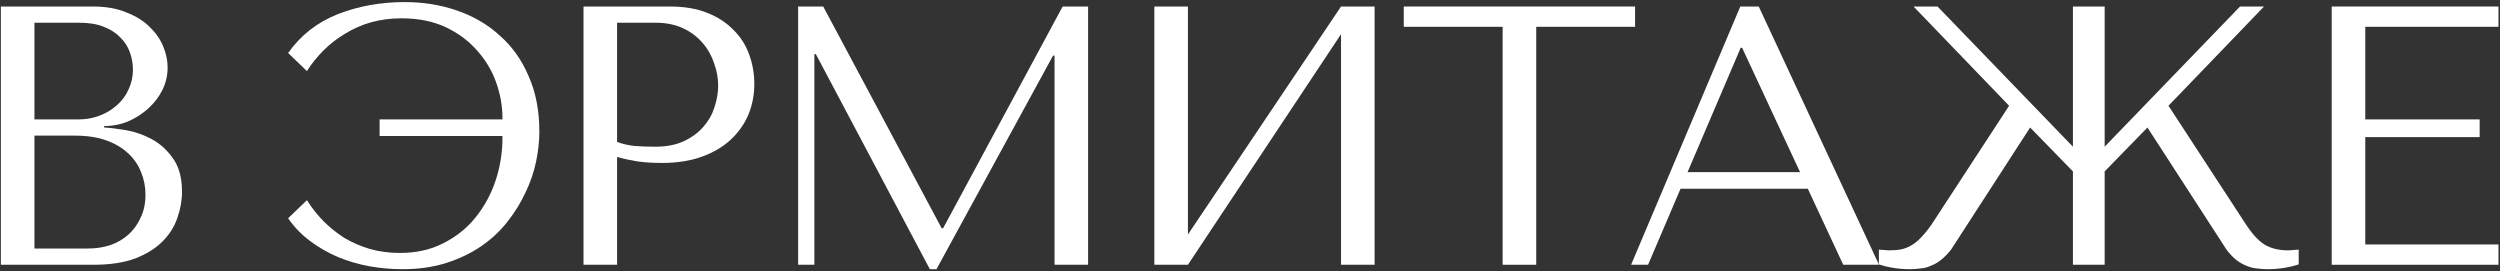
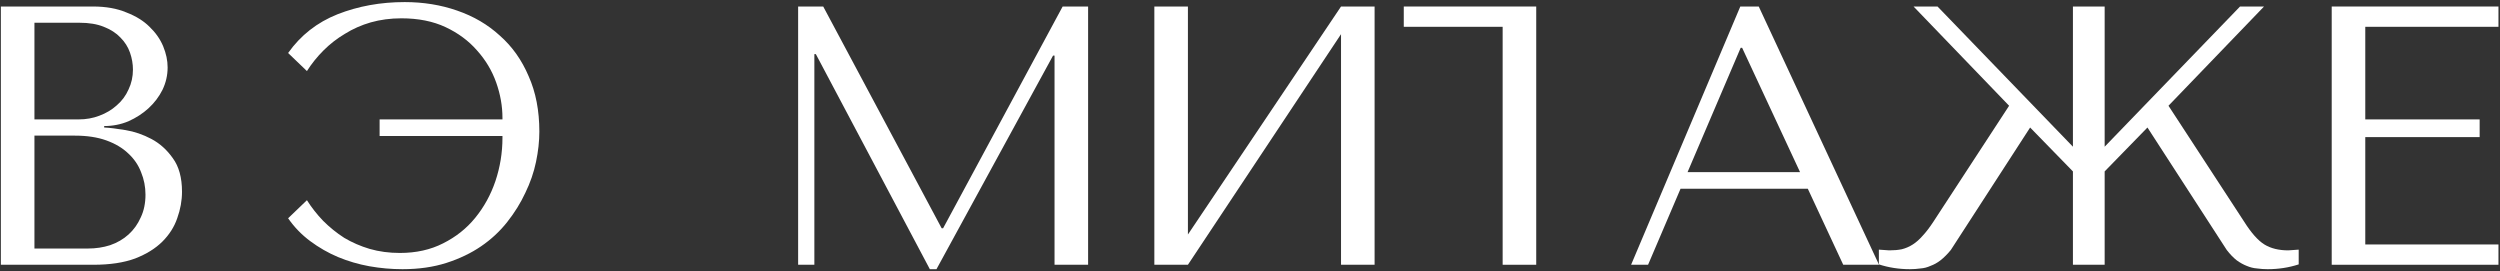
<svg xmlns="http://www.w3.org/2000/svg" width="1152" height="125" viewBox="0 0 1152 125" fill="none">
  <rect x="0" y="0" width="1152" height="125" fill="#333333" stroke="none" />
  <path d="M1074.45 3H1151.29V12.35H1089.92V55.02H1142.62V63.18H1089.92V112.65H1151.29V122H1074.45V3Z" fill="white" />
  <path d="M1054.48 115.37L1059.24 115.03V121.83C1054.71 123.303 1049.95 124.04 1044.96 124.04C1043.26 124.04 1041.62 123.927 1040.03 123.7C1038.45 123.587 1036.86 123.19 1035.27 122.51C1033.8 121.943 1032.27 121.093 1030.68 119.96C1029.1 118.713 1027.57 117.127 1026.09 115.2L989.545 58.76L969.825 78.99V122H955.205V78.99L935.485 58.76L898.935 115.2C897.348 117.127 895.762 118.713 894.175 119.96C892.702 121.093 891.172 121.943 889.585 122.51C888.112 123.19 886.582 123.587 884.995 123.7C883.408 123.927 881.765 124.04 880.065 124.04C875.078 124.04 870.318 123.303 865.785 121.83V115.03L870.545 115.37C872.698 115.37 874.625 115.2 876.325 114.86C878.138 114.407 879.838 113.67 881.425 112.65C883.012 111.63 884.542 110.27 886.015 108.57C887.602 106.87 889.245 104.717 890.945 102.11L925.795 48.73L881.765 3H892.815L955.205 67.6V3H969.825V67.6L1032.21 3H1043.26L999.235 48.73L1034.08 102.11C1037.37 107.323 1040.49 110.837 1043.43 112.65C1046.38 114.463 1050.06 115.37 1054.48 115.37Z" fill="white" />
  <path d="M833.041 86.98H774.391L759.431 122H751.611L801.931 3H810.431L865.851 122H849.361L833.041 86.98ZM829.471 79.33L802.781 22.04H802.101L777.621 79.33H829.471Z" fill="white" />
-   <path d="M707.891 122H692.421V12.35H646.861V3H753.451V12.35H707.891V122Z" fill="white" />
+   <path d="M707.891 122H692.421V12.35H646.861V3H753.451H707.891V122Z" fill="white" />
  <path d="M547.393 108.06L617.943 3H633.413V122H617.943V15.75L547.393 122H531.923V3H547.393V108.06Z" fill="white" />
  <path d="M379.339 3L433.909 105.17H434.589L489.669 3H501.399V122H485.929V25.61H485.249L431.529 124.04H428.469L375.939 24.93H375.259V122H367.779V3H379.339Z" fill="white" />
-   <path d="M284.348 72.36V122H268.878V3H308.658C315.232 3 320.955 3.963 325.828 5.89C330.702 7.817 334.725 10.423 337.898 13.71C341.185 16.883 343.622 20.68 345.208 25.1C346.795 29.407 347.588 33.94 347.588 38.7C347.588 43.687 346.682 48.39 344.868 52.81C343.055 57.117 340.335 60.97 336.708 64.37C333.195 67.657 328.775 70.263 323.448 72.19C318.122 74.117 312.002 75.08 305.088 75.08C301.008 75.08 297.268 74.853 293.868 74.4C290.468 73.833 287.295 73.153 284.348 72.36ZM284.348 10.48V65.39C286.728 66.297 289.392 66.92 292.338 67.26C295.285 67.487 298.515 67.6 302.028 67.6C307.128 67.6 311.492 66.75 315.118 65.05C318.745 63.35 321.748 61.14 324.128 58.42C326.508 55.7 328.208 52.697 329.228 49.41C330.362 46.01 330.928 42.667 330.928 39.38C330.928 35.98 330.305 32.58 329.058 29.18C327.925 25.667 326.168 22.55 323.788 19.83C321.408 16.997 318.405 14.73 314.778 13.03C311.152 11.33 306.958 10.48 302.198 10.48H284.348Z" fill="white" />
  <path d="M186.484 0.96C195.097 0.96 203.144 2.263 210.624 4.87C218.217 7.477 224.791 11.33 230.344 16.43C236.011 21.417 240.431 27.65 243.604 35.13C246.891 42.497 248.534 50.997 248.534 60.63C248.534 65.05 248.024 69.697 247.004 74.57C245.984 79.443 244.341 84.203 242.074 88.85C239.921 93.497 237.144 97.973 233.744 102.28C230.344 106.587 226.321 110.327 221.674 113.5C217.027 116.673 211.701 119.223 205.694 121.15C199.687 123.077 192.944 124.04 185.464 124.04C180.364 124.04 175.264 123.587 170.164 122.68C165.177 121.773 160.361 120.357 155.714 118.43C151.181 116.503 146.931 114.067 142.964 111.12C138.997 108.173 135.597 104.66 132.764 100.58L141.434 92.25C143.587 95.65 146.081 98.823 148.914 101.77C151.861 104.717 155.091 107.323 158.604 109.59C162.231 111.743 166.141 113.443 170.334 114.69C174.641 115.937 179.287 116.56 184.274 116.56C191.754 116.56 198.384 115.087 204.164 112.14C210.057 109.193 214.987 105.283 218.954 100.41C223.034 95.423 226.151 89.757 228.304 83.41C230.457 76.95 231.534 70.32 231.534 63.52V62.67H174.924V55.02H231.534V54.34C231.534 48.9 230.571 43.46 228.644 38.02C226.717 32.58 223.771 27.65 219.804 23.23C215.951 18.81 211.134 15.24 205.354 12.52C199.574 9.8 192.774 8.44 184.954 8.44C179.967 8.44 175.264 9.063 170.844 10.31C166.537 11.557 162.571 13.313 158.944 15.58C155.317 17.733 152.031 20.283 149.084 23.23C146.137 26.177 143.587 29.35 141.434 32.75L132.764 24.42C138.544 16.26 146.137 10.31 155.544 6.57C165.064 2.83 175.377 0.96 186.484 0.96Z" fill="white" />
  <path d="M0.4 122V3H42.9C48.793 3 53.893 3.907 58.2 5.72C62.62 7.42 66.19 9.63 68.91 12.35C71.743 15.07 73.84 18.073 75.2 21.36C76.56 24.647 77.24 27.877 77.24 31.05C77.24 34.677 76.447 38.133 74.86 41.42C73.273 44.593 71.12 47.427 68.4 49.92C65.793 52.3 62.733 54.283 59.22 55.87C55.707 57.343 51.967 58.08 48 58.08V58.76C50.493 58.873 53.78 59.27 57.86 59.95C61.94 60.63 65.907 61.99 69.76 64.03C73.613 66.07 76.9 69.017 79.62 72.87C82.453 76.723 83.87 81.88 83.87 88.34C83.87 92.42 83.133 96.5 81.66 100.58C80.3 104.547 78.033 108.117 74.86 111.29C71.687 114.463 67.493 117.07 62.28 119.11C57.067 121.037 50.663 122 43.07 122H0.4ZM15.87 114.52H40.52C44.147 114.52 47.547 114.01 50.72 112.99C54.007 111.857 56.84 110.213 59.22 108.06C61.6 105.907 63.47 103.3 64.83 100.24C66.303 97.18 67.04 93.667 67.04 89.7C67.04 86.073 66.36 82.617 65 79.33C63.753 76.043 61.77 73.153 59.05 70.66C56.443 68.167 53.1 66.183 49.02 64.71C44.94 63.237 40.123 62.5 34.57 62.5H15.87V114.52ZM15.87 55.02H36.27C39.67 55.02 42.843 54.453 45.79 53.32C48.85 52.187 51.513 50.6 53.78 48.56C56.16 46.52 57.973 44.083 59.22 41.25C60.58 38.417 61.26 35.357 61.26 32.07C61.26 29.463 60.807 26.857 59.9 24.25C58.993 21.643 57.52 19.32 55.48 17.28C53.553 15.24 51.003 13.597 47.83 12.35C44.77 11.103 41.03 10.48 36.61 10.48H15.87V55.02Z" fill="white" />
</svg>